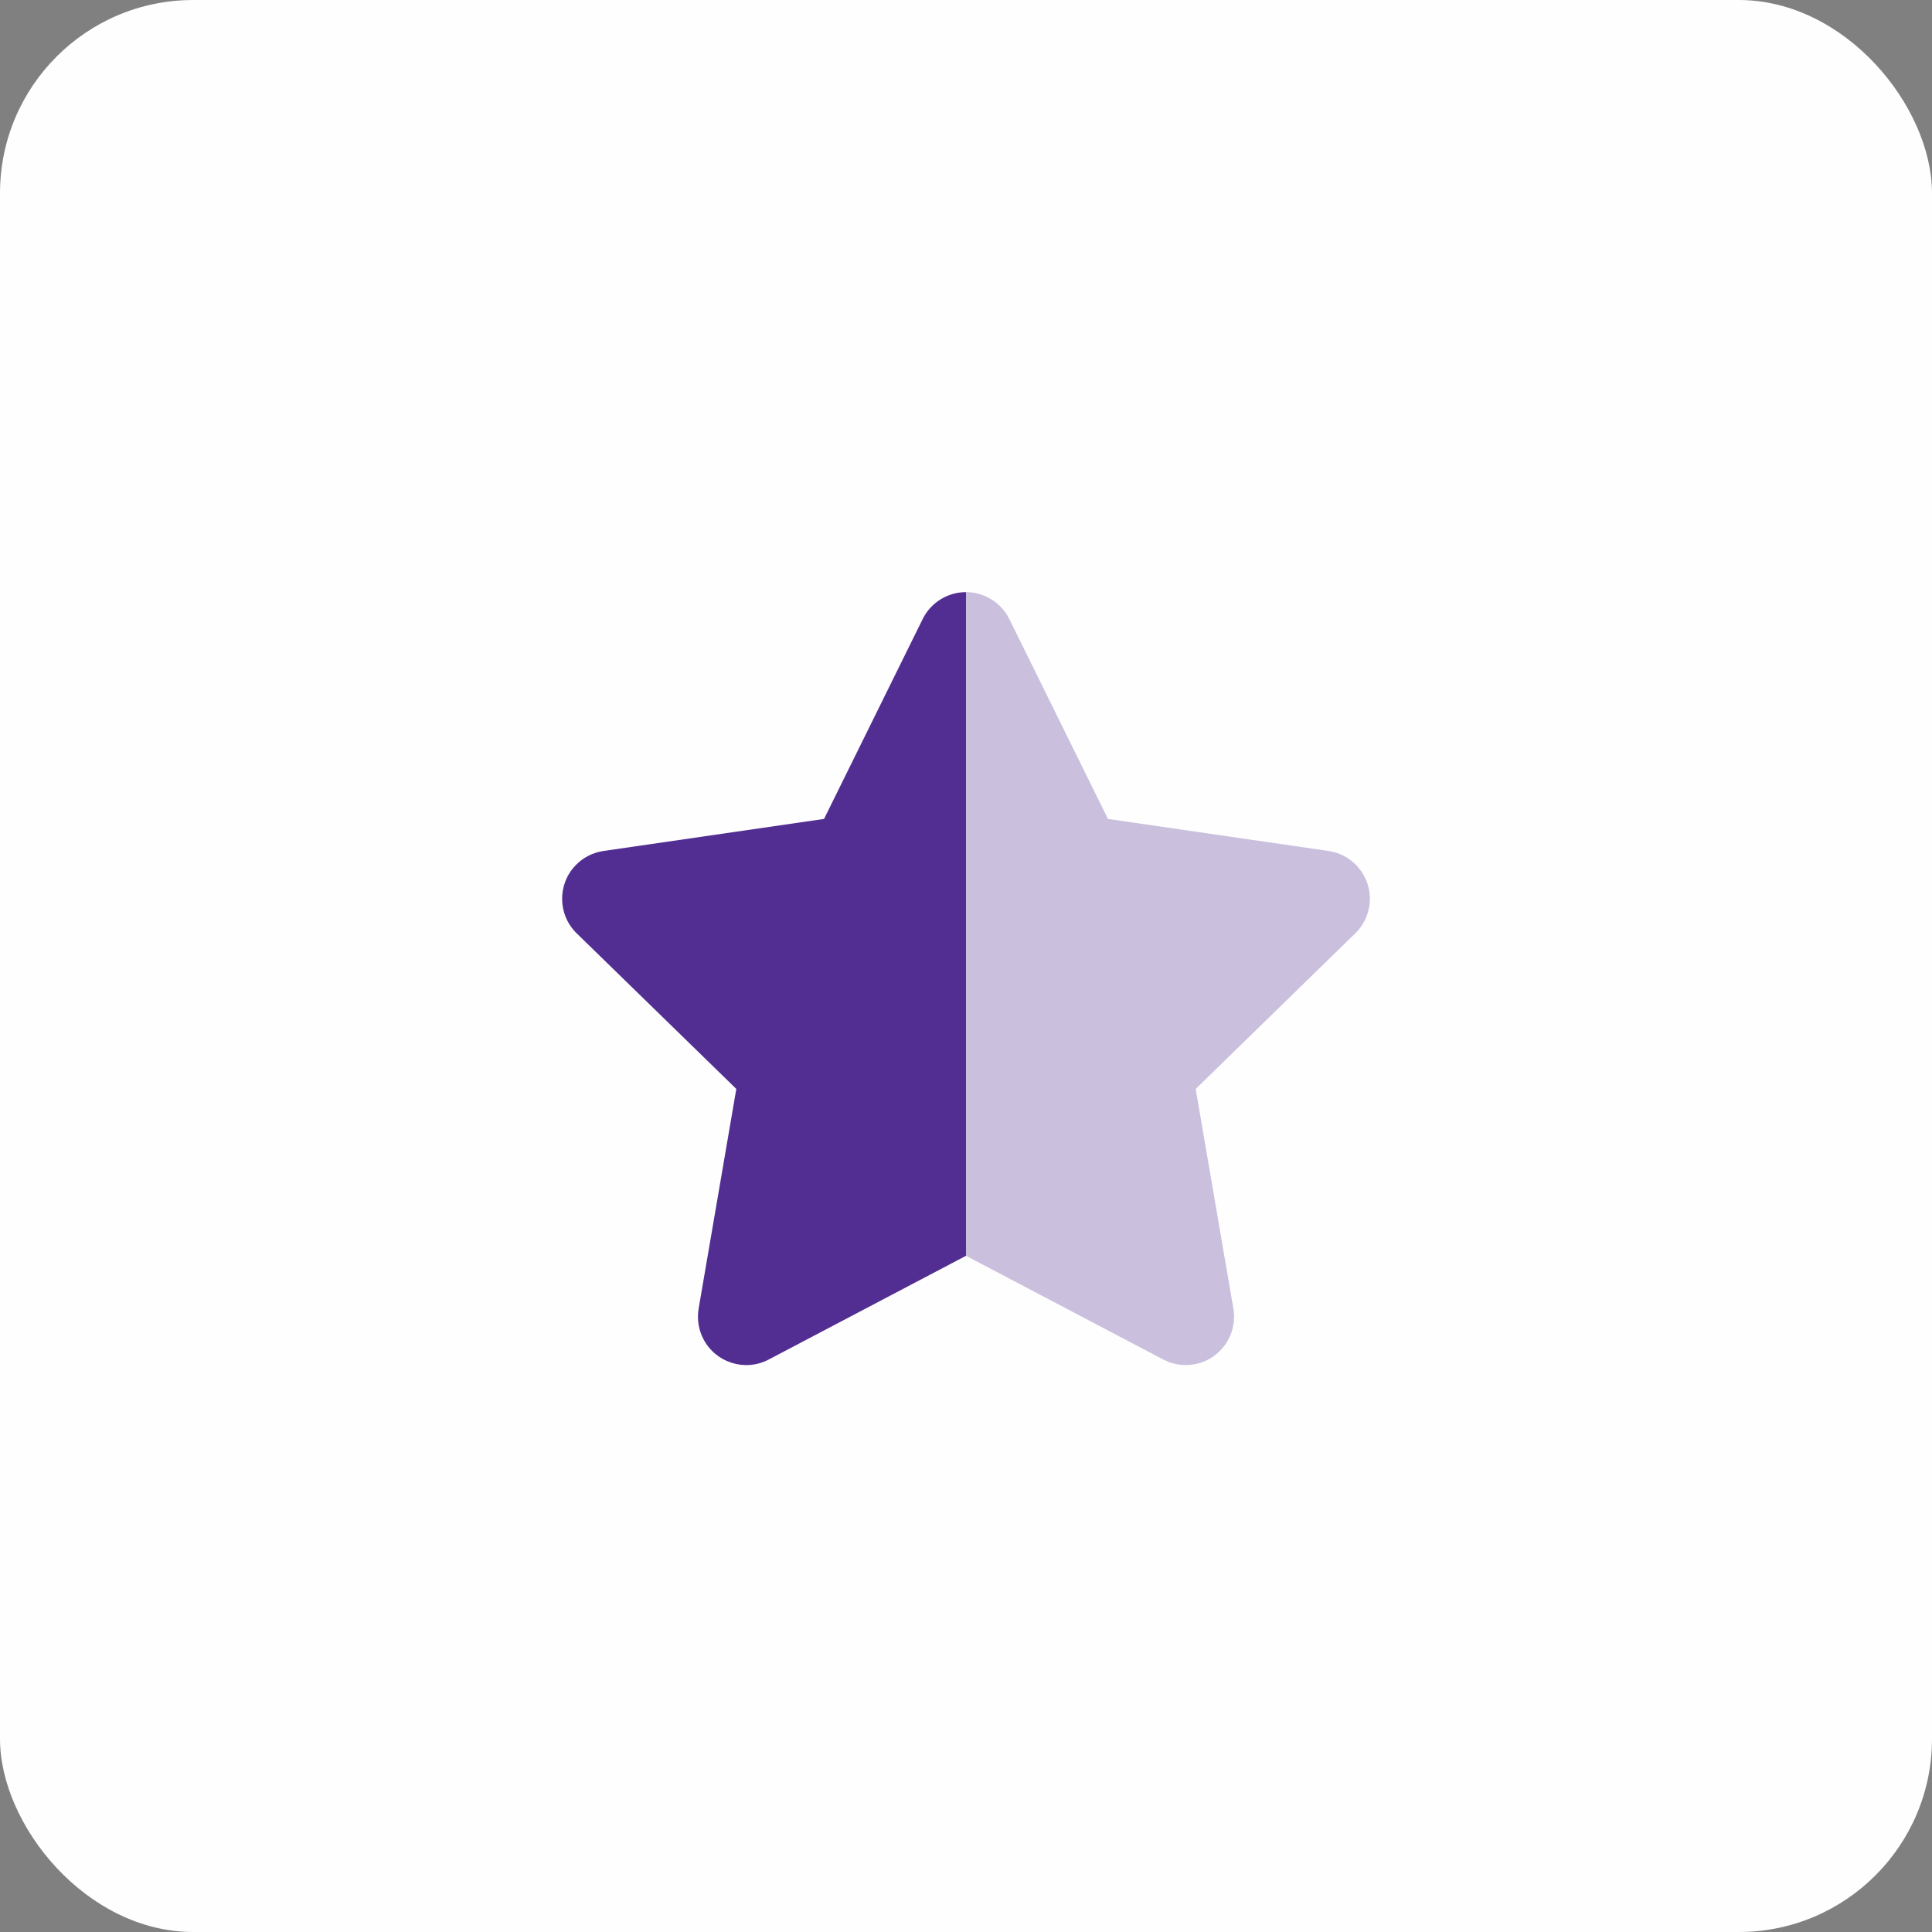
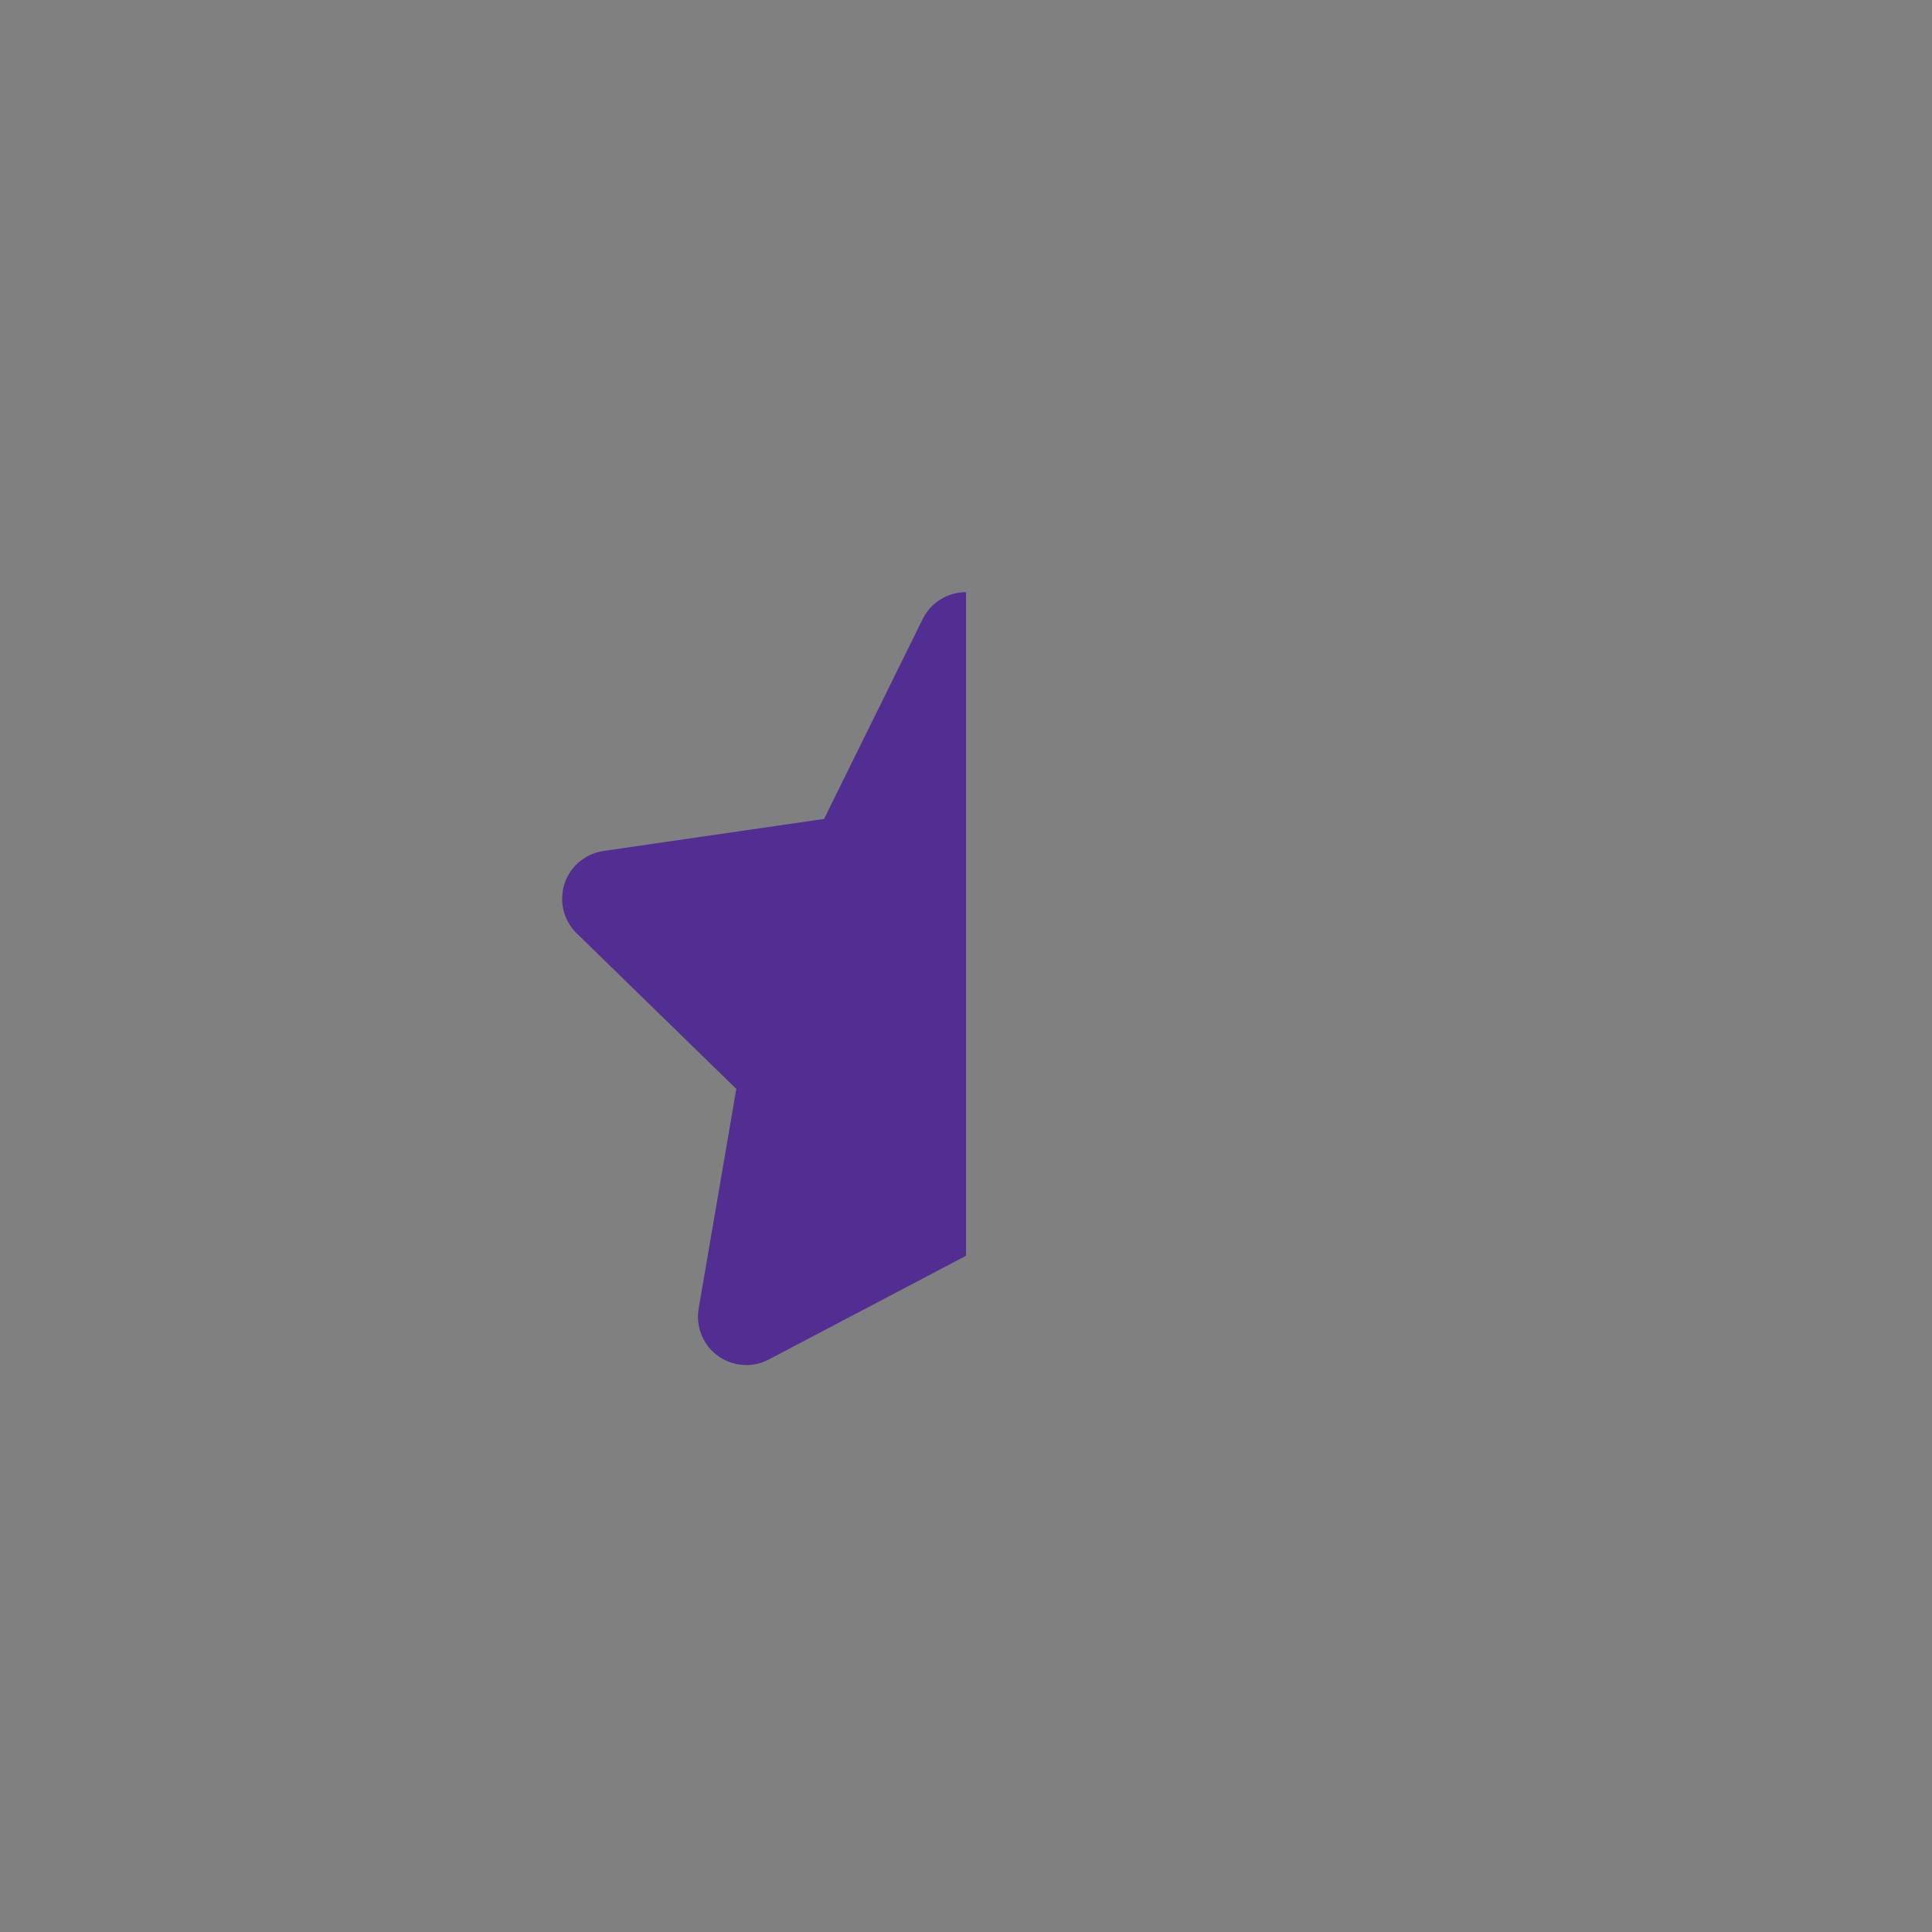
<svg xmlns="http://www.w3.org/2000/svg" width="80" height="80" viewBox="0 0 80 80" fill="none">
  <rect x="0" y="0" width="80" height="80" fill="#808080" stroke="none" />
-   <rect width="80" height="80" rx="8" fill="#FEFEFE" />
-   <path opacity="0.3" fill-rule="evenodd" clip-rule="evenodd" d="M40 52L48.169 56.295C48.558 56.499 49.004 56.57 49.438 56.495C50.526 56.309 51.257 55.275 51.071 54.186L49.511 45.09L56.119 38.648C56.434 38.341 56.639 37.939 56.702 37.504C56.861 36.411 56.104 35.396 55.011 35.237L45.878 33.91L41.794 25.634C41.599 25.24 41.28 24.92 40.885 24.726C40.6 24.585 40.298 24.518 40 24.519V52Z" fill="#522E92" />
  <path fill-rule="evenodd" clip-rule="evenodd" d="M40 24.519C39.263 24.519 38.554 24.928 38.206 25.634L34.122 33.91L24.989 35.237C24.553 35.3 24.151 35.505 23.844 35.82C23.073 36.611 23.089 37.877 23.88 38.648L30.489 45.09L28.929 54.186C28.855 54.62 28.925 55.066 29.13 55.455C29.644 56.433 30.853 56.809 31.831 56.295L40 52V24.519Z" fill="#522E92" />
</svg>